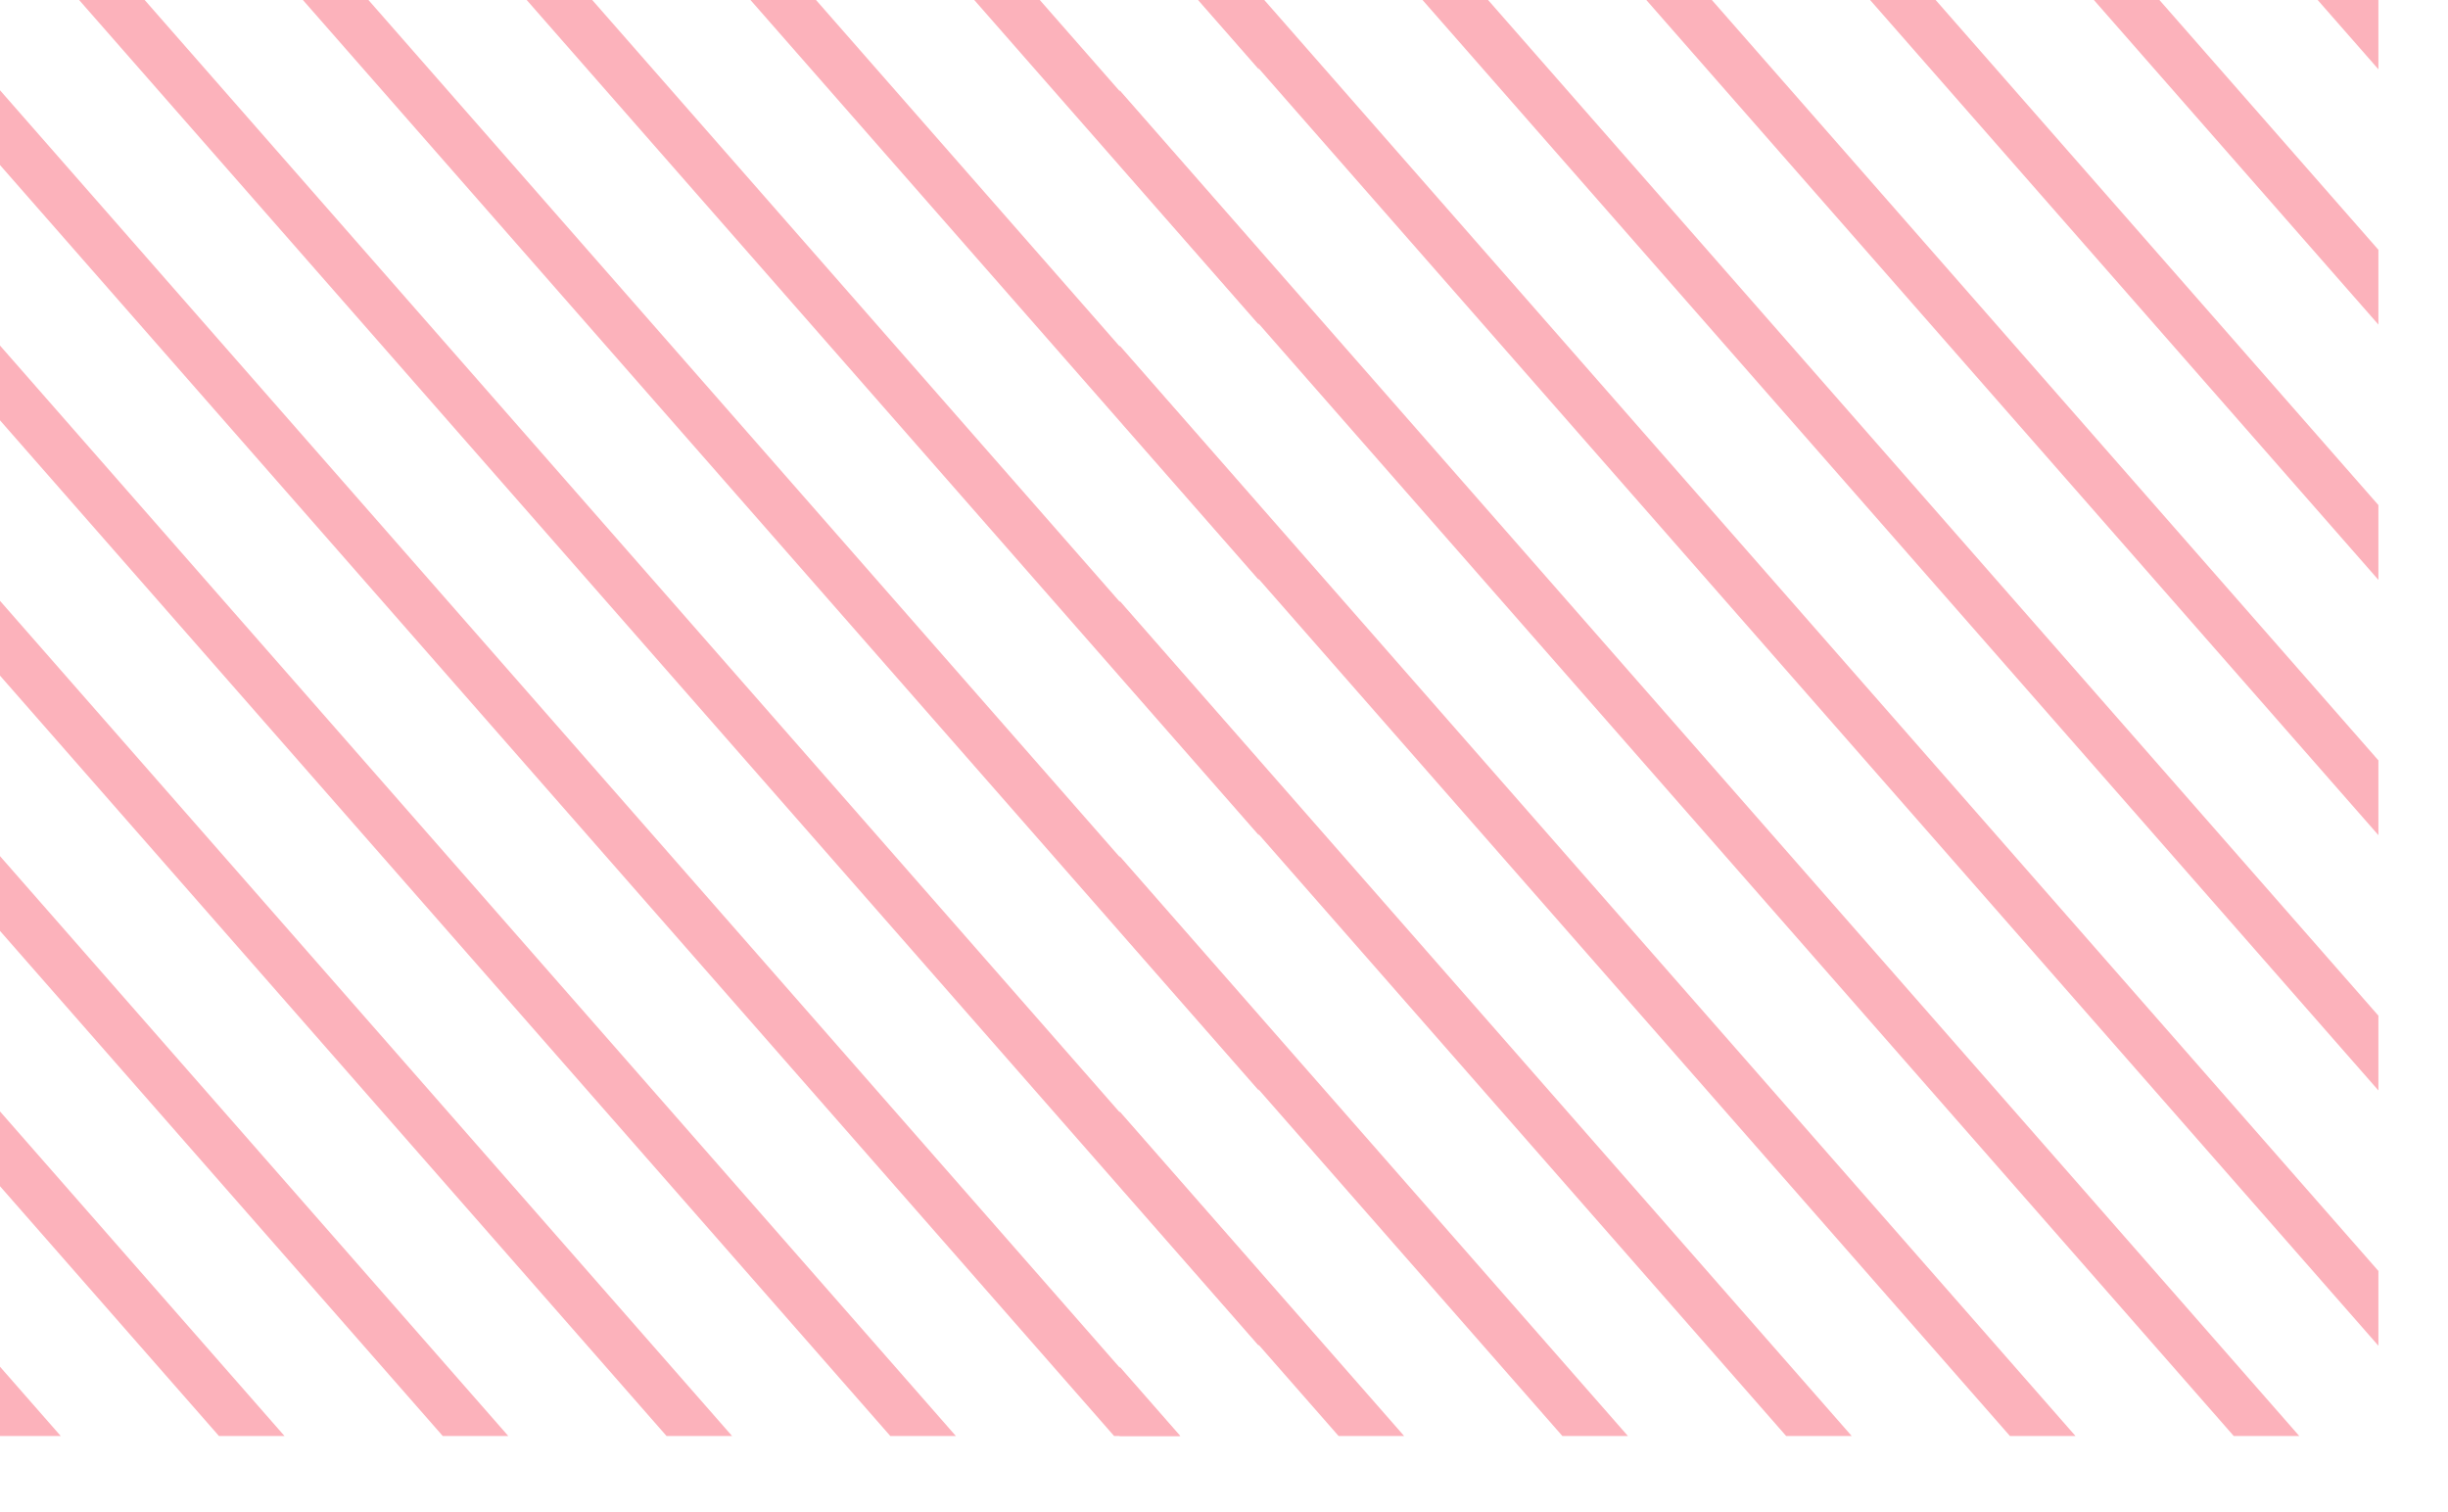
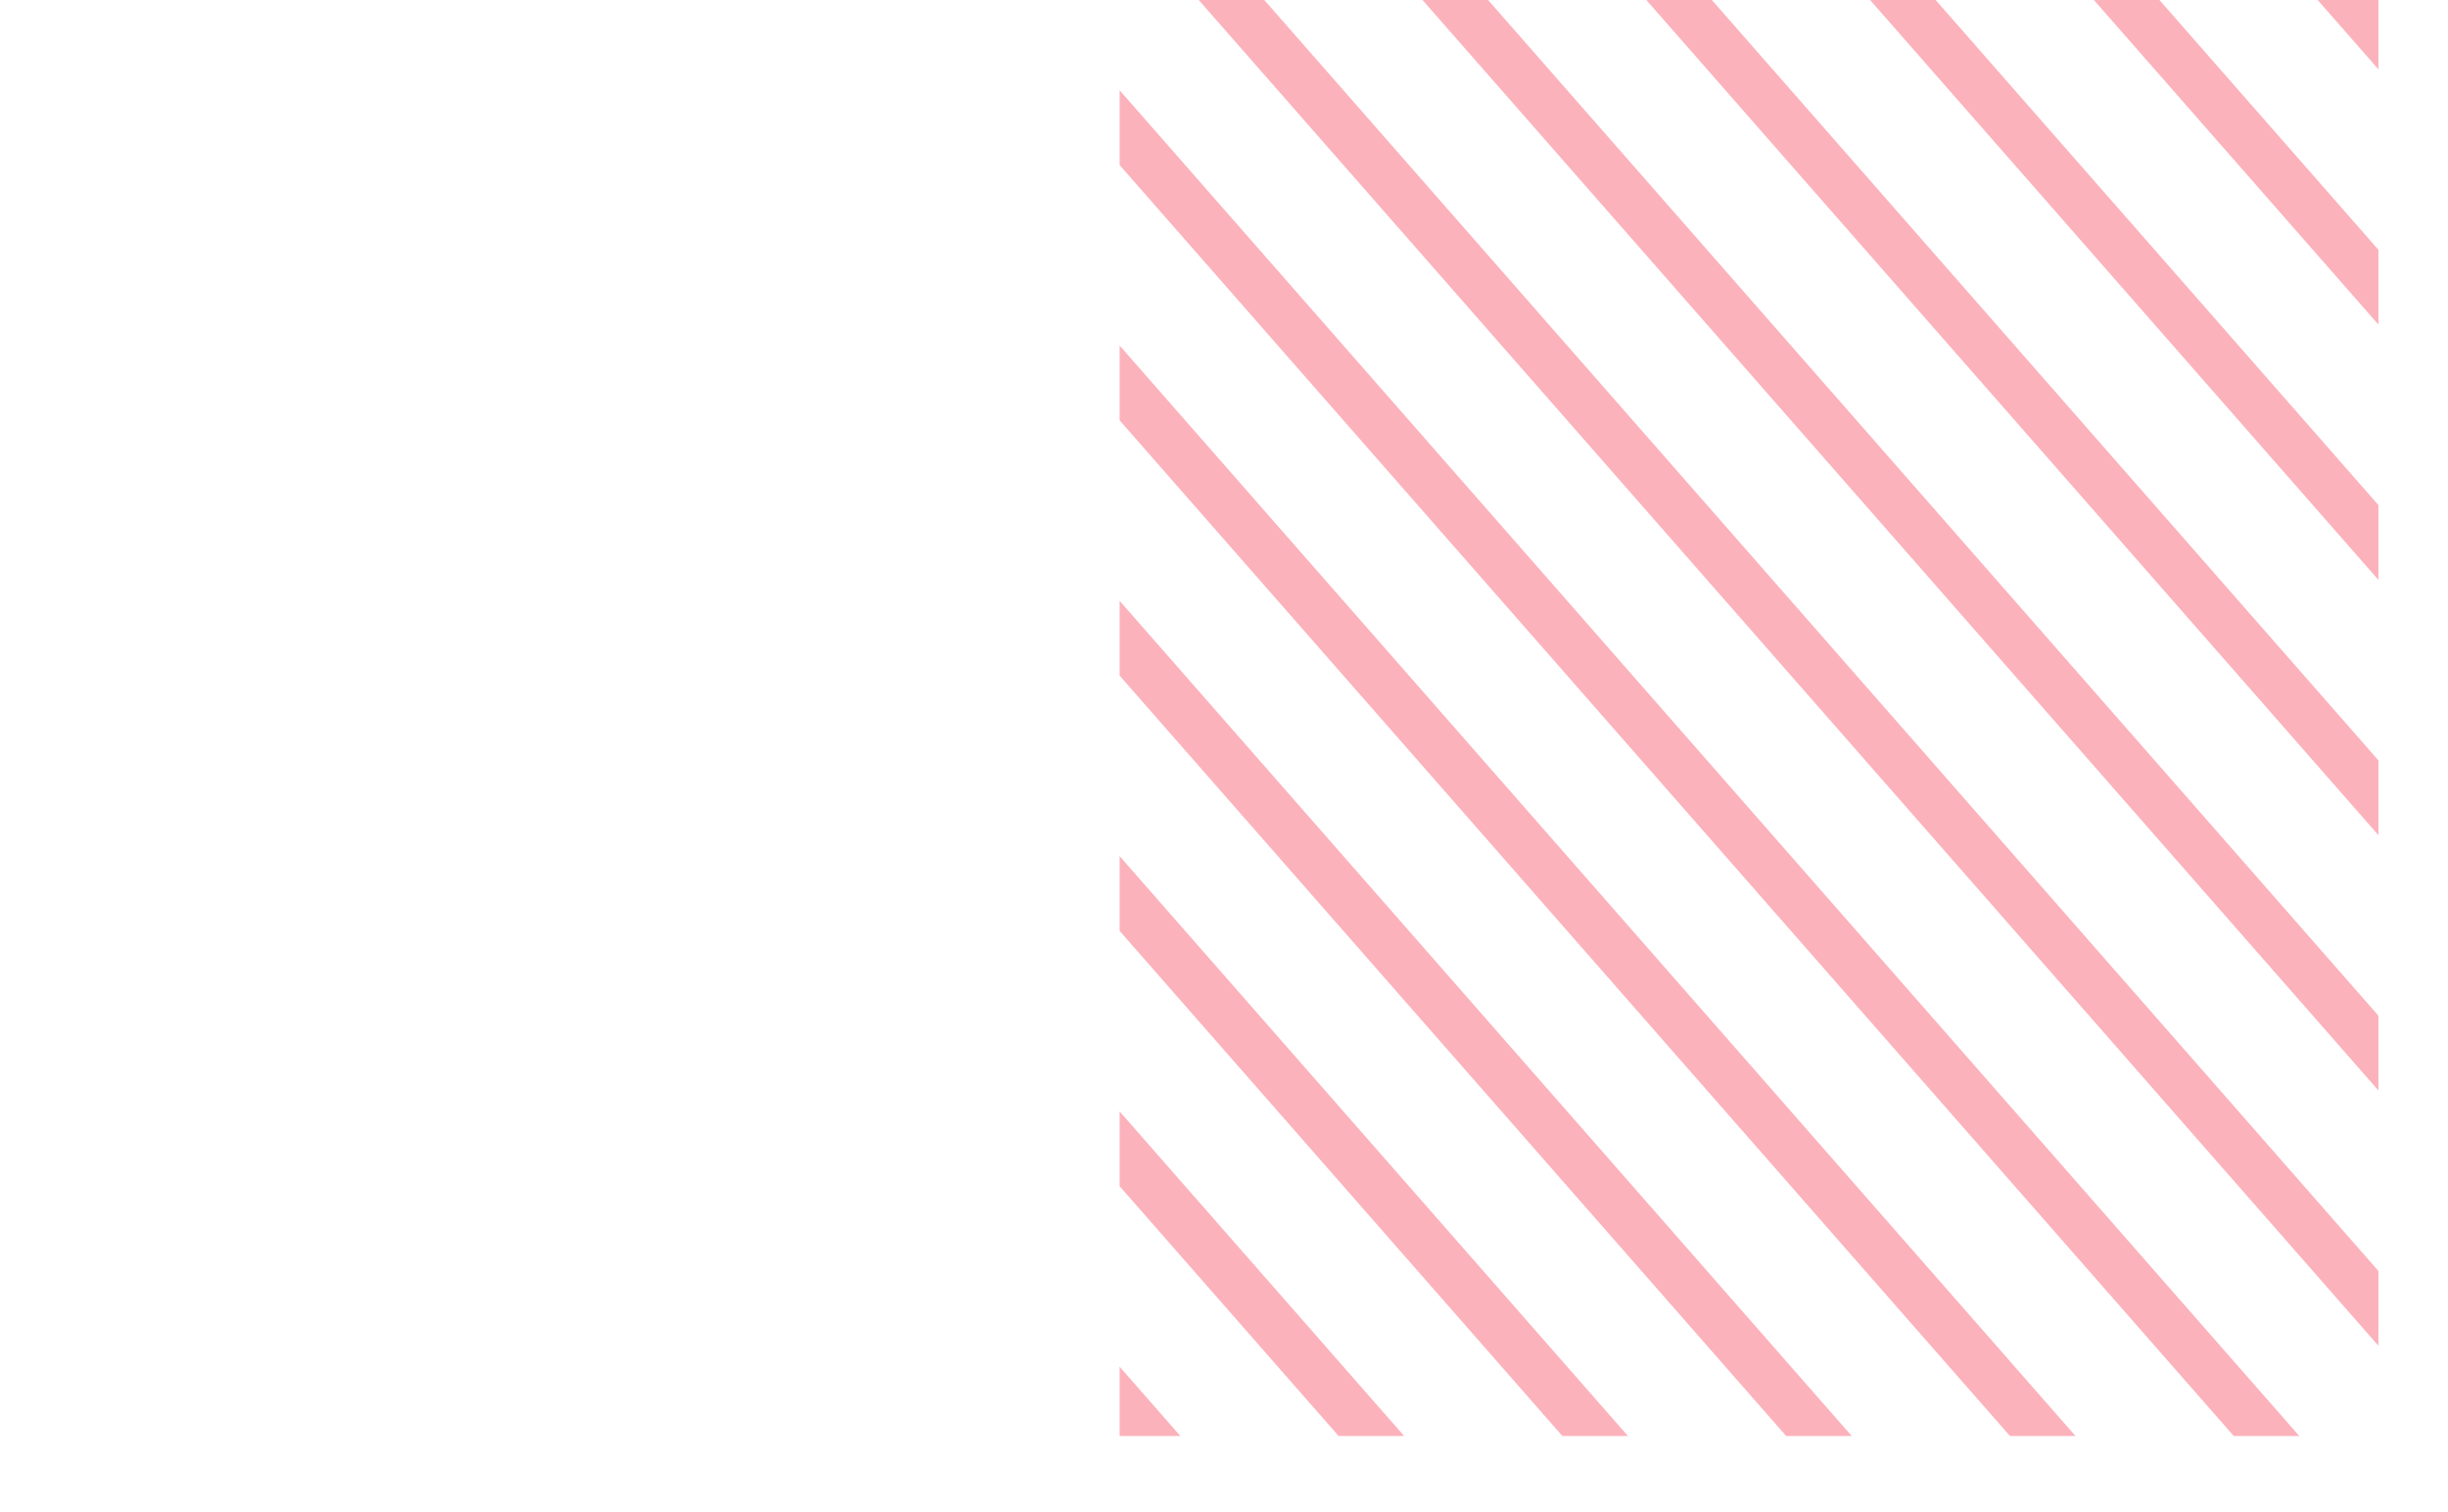
<svg xmlns="http://www.w3.org/2000/svg" width="387" height="239" viewBox="0 0 387 239" fill="none">
-   <path fill-rule="evenodd" clip-rule="evenodd" d="M164.38 0H154.019L199 51.31V39.49L164.38 0ZM199 10.955L189.397 0H199V10.955ZM199 79.846L129.002 0H118.641L199 91.666V79.846ZM199 120.201L93.625 0H83.263L199 132.021V120.201ZM199 160.557L58.247 0H47.885L199 172.377V160.557ZM199 200.912L22.869 0H12.508L199 212.732V200.912ZM186.491 227L0 14.268V26.088L176.13 227H186.491ZM151.114 227L0 54.624V66.443L140.752 227H151.114ZM115.736 227L0 94.979V106.799L105.374 227H115.736ZM80.358 227L0 135.334V147.155L69.997 227H80.358ZM44.98 227L0 175.69V187.51L34.619 227H44.98ZM9.603 227L0 216.045V227H9.603Z" fill="#FCB2BB" />
  <path fill-rule="evenodd" clip-rule="evenodd" d="M341.38 0H331.019L376 51.31V39.49L341.38 0ZM376 10.955L366.397 0H376V10.955ZM376 79.846L306.002 0H295.641L376 91.666V79.846ZM376 120.201L270.625 0H260.263L376 132.021V120.201ZM376 160.557L235.247 0H224.885L376 172.377V160.557ZM376 200.912L199.869 0H189.507L376 212.732V200.912ZM363.491 227L177 14.268V26.088L353.13 227H363.491ZM328.114 227L177 54.624V66.443L317.752 227H328.114ZM292.736 227L177 94.979V106.799L282.374 227H292.736ZM257.358 227L177 135.334V147.155L246.997 227H257.358ZM221.981 227L177 175.69V187.51L211.619 227H221.981ZM186.603 227L177 216.045V227H186.603Z" fill="#FCB2BB" />
</svg>